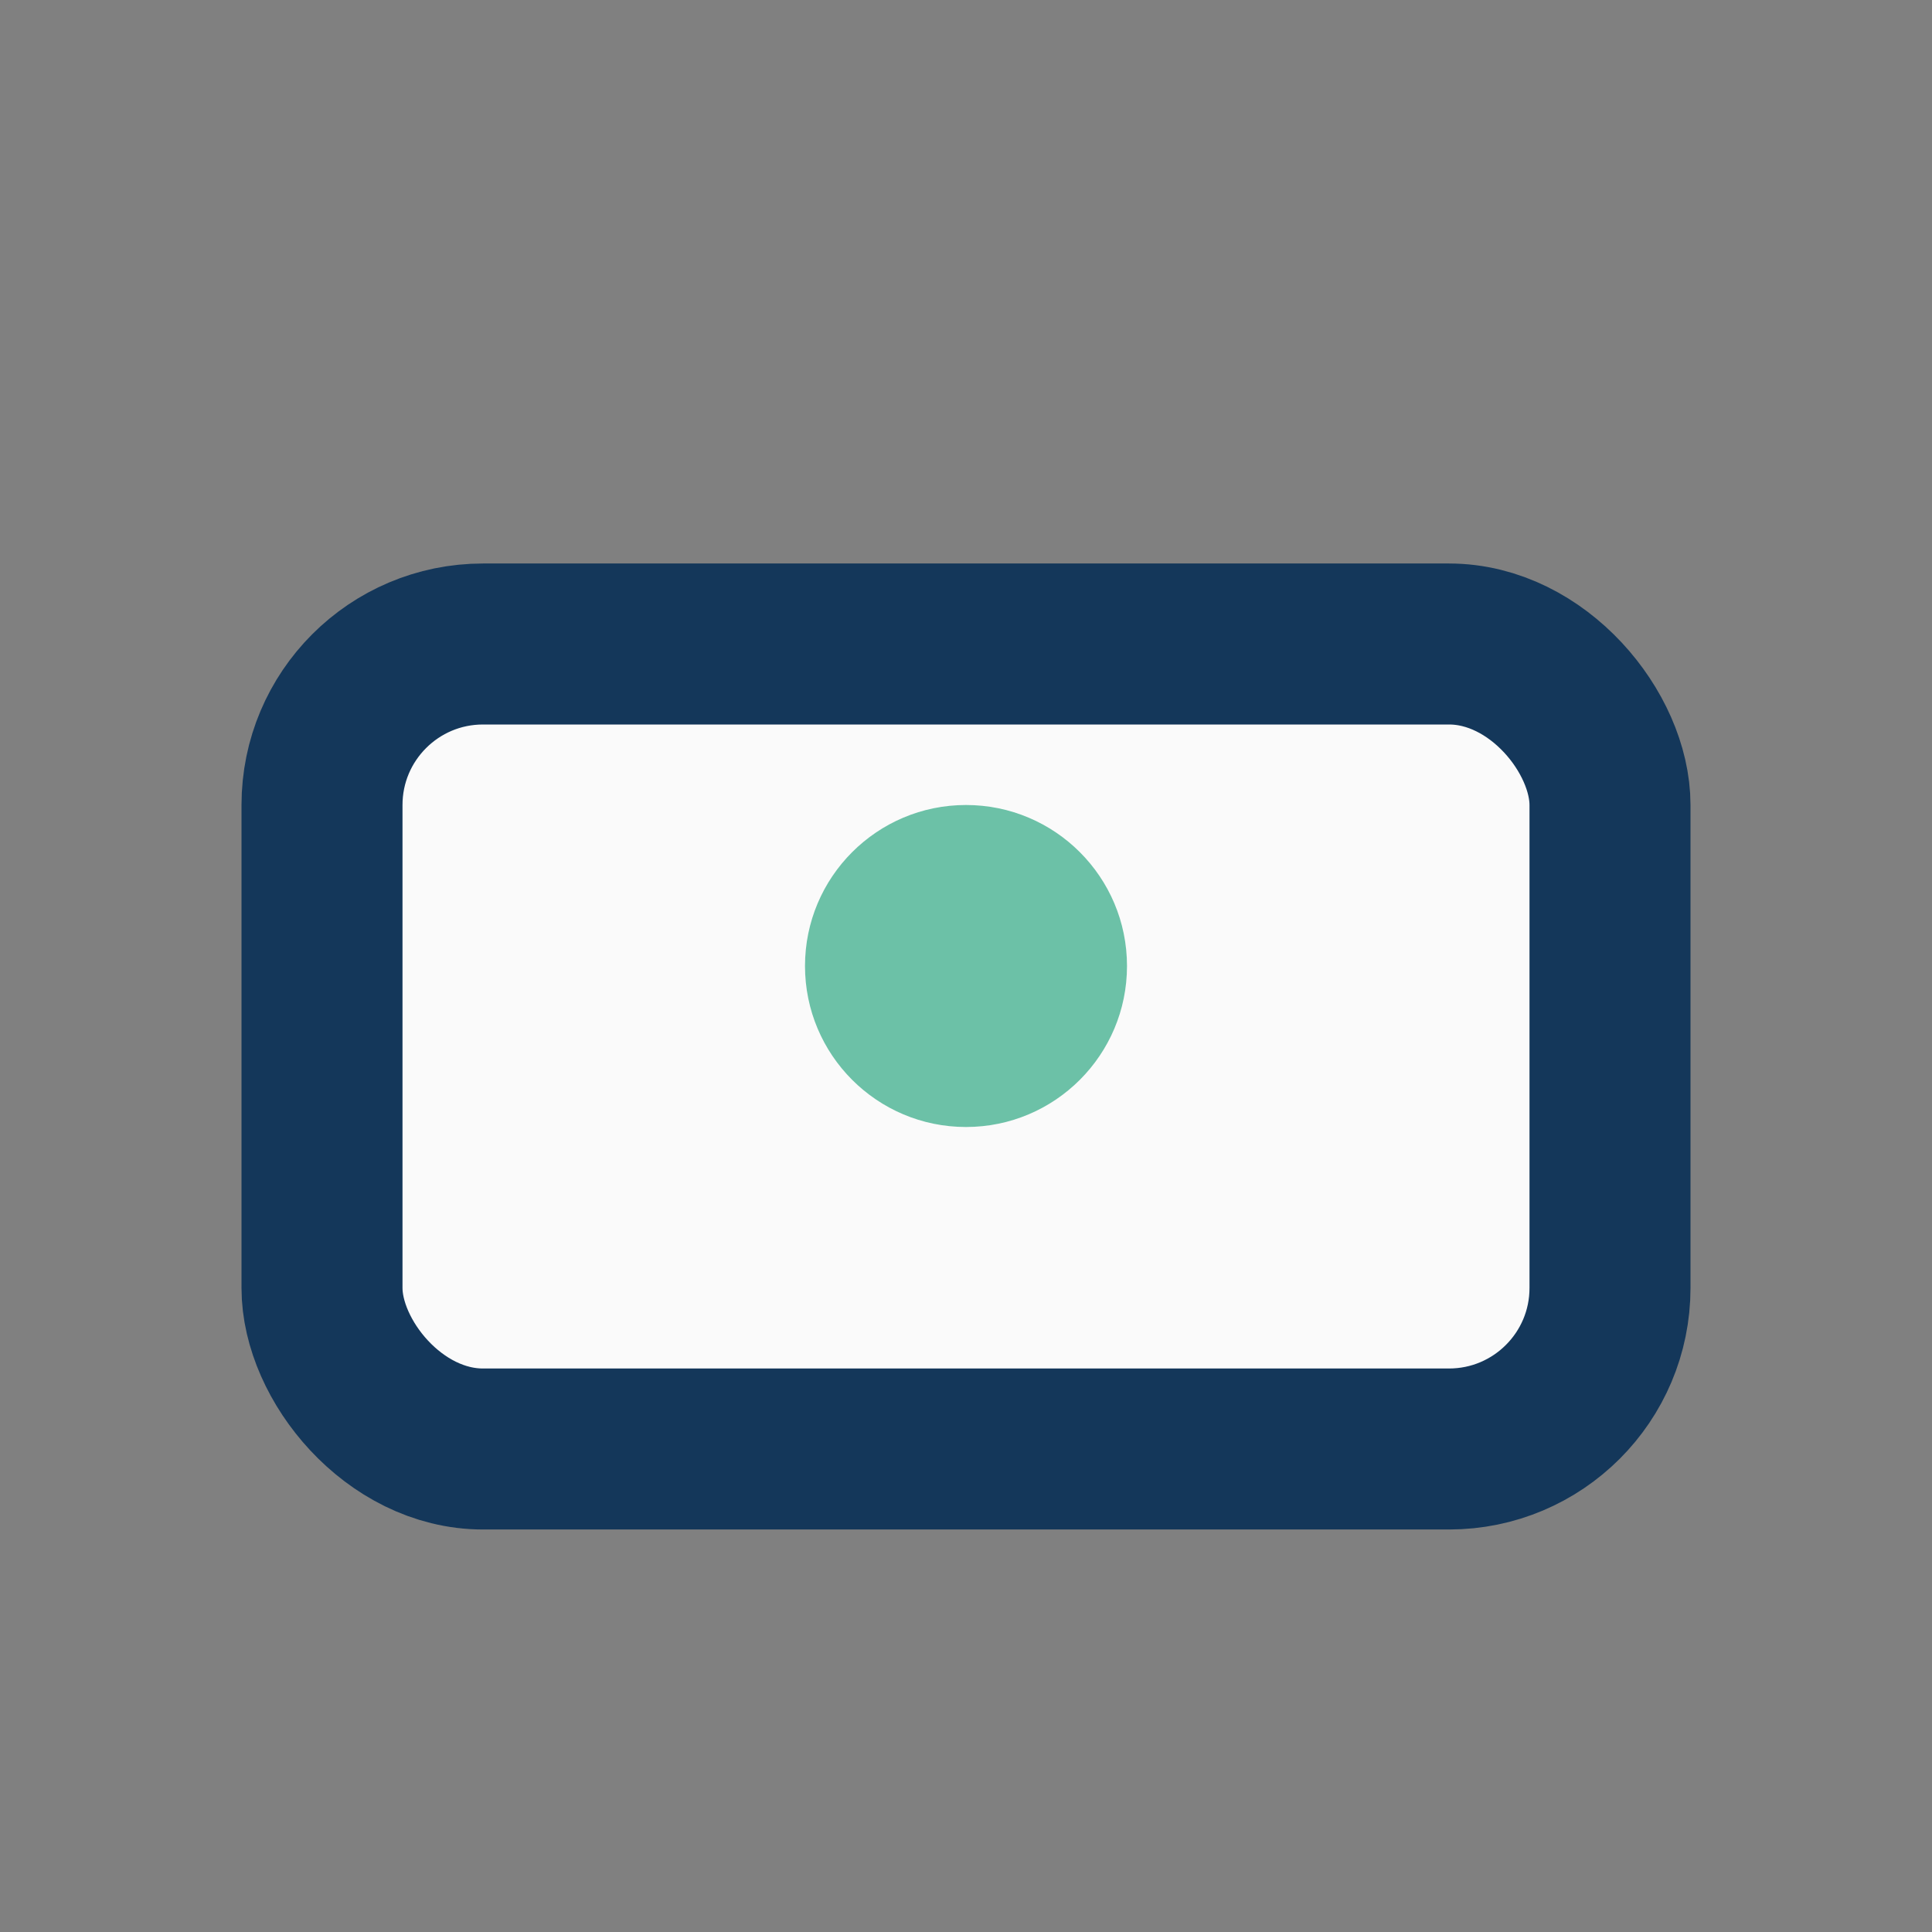
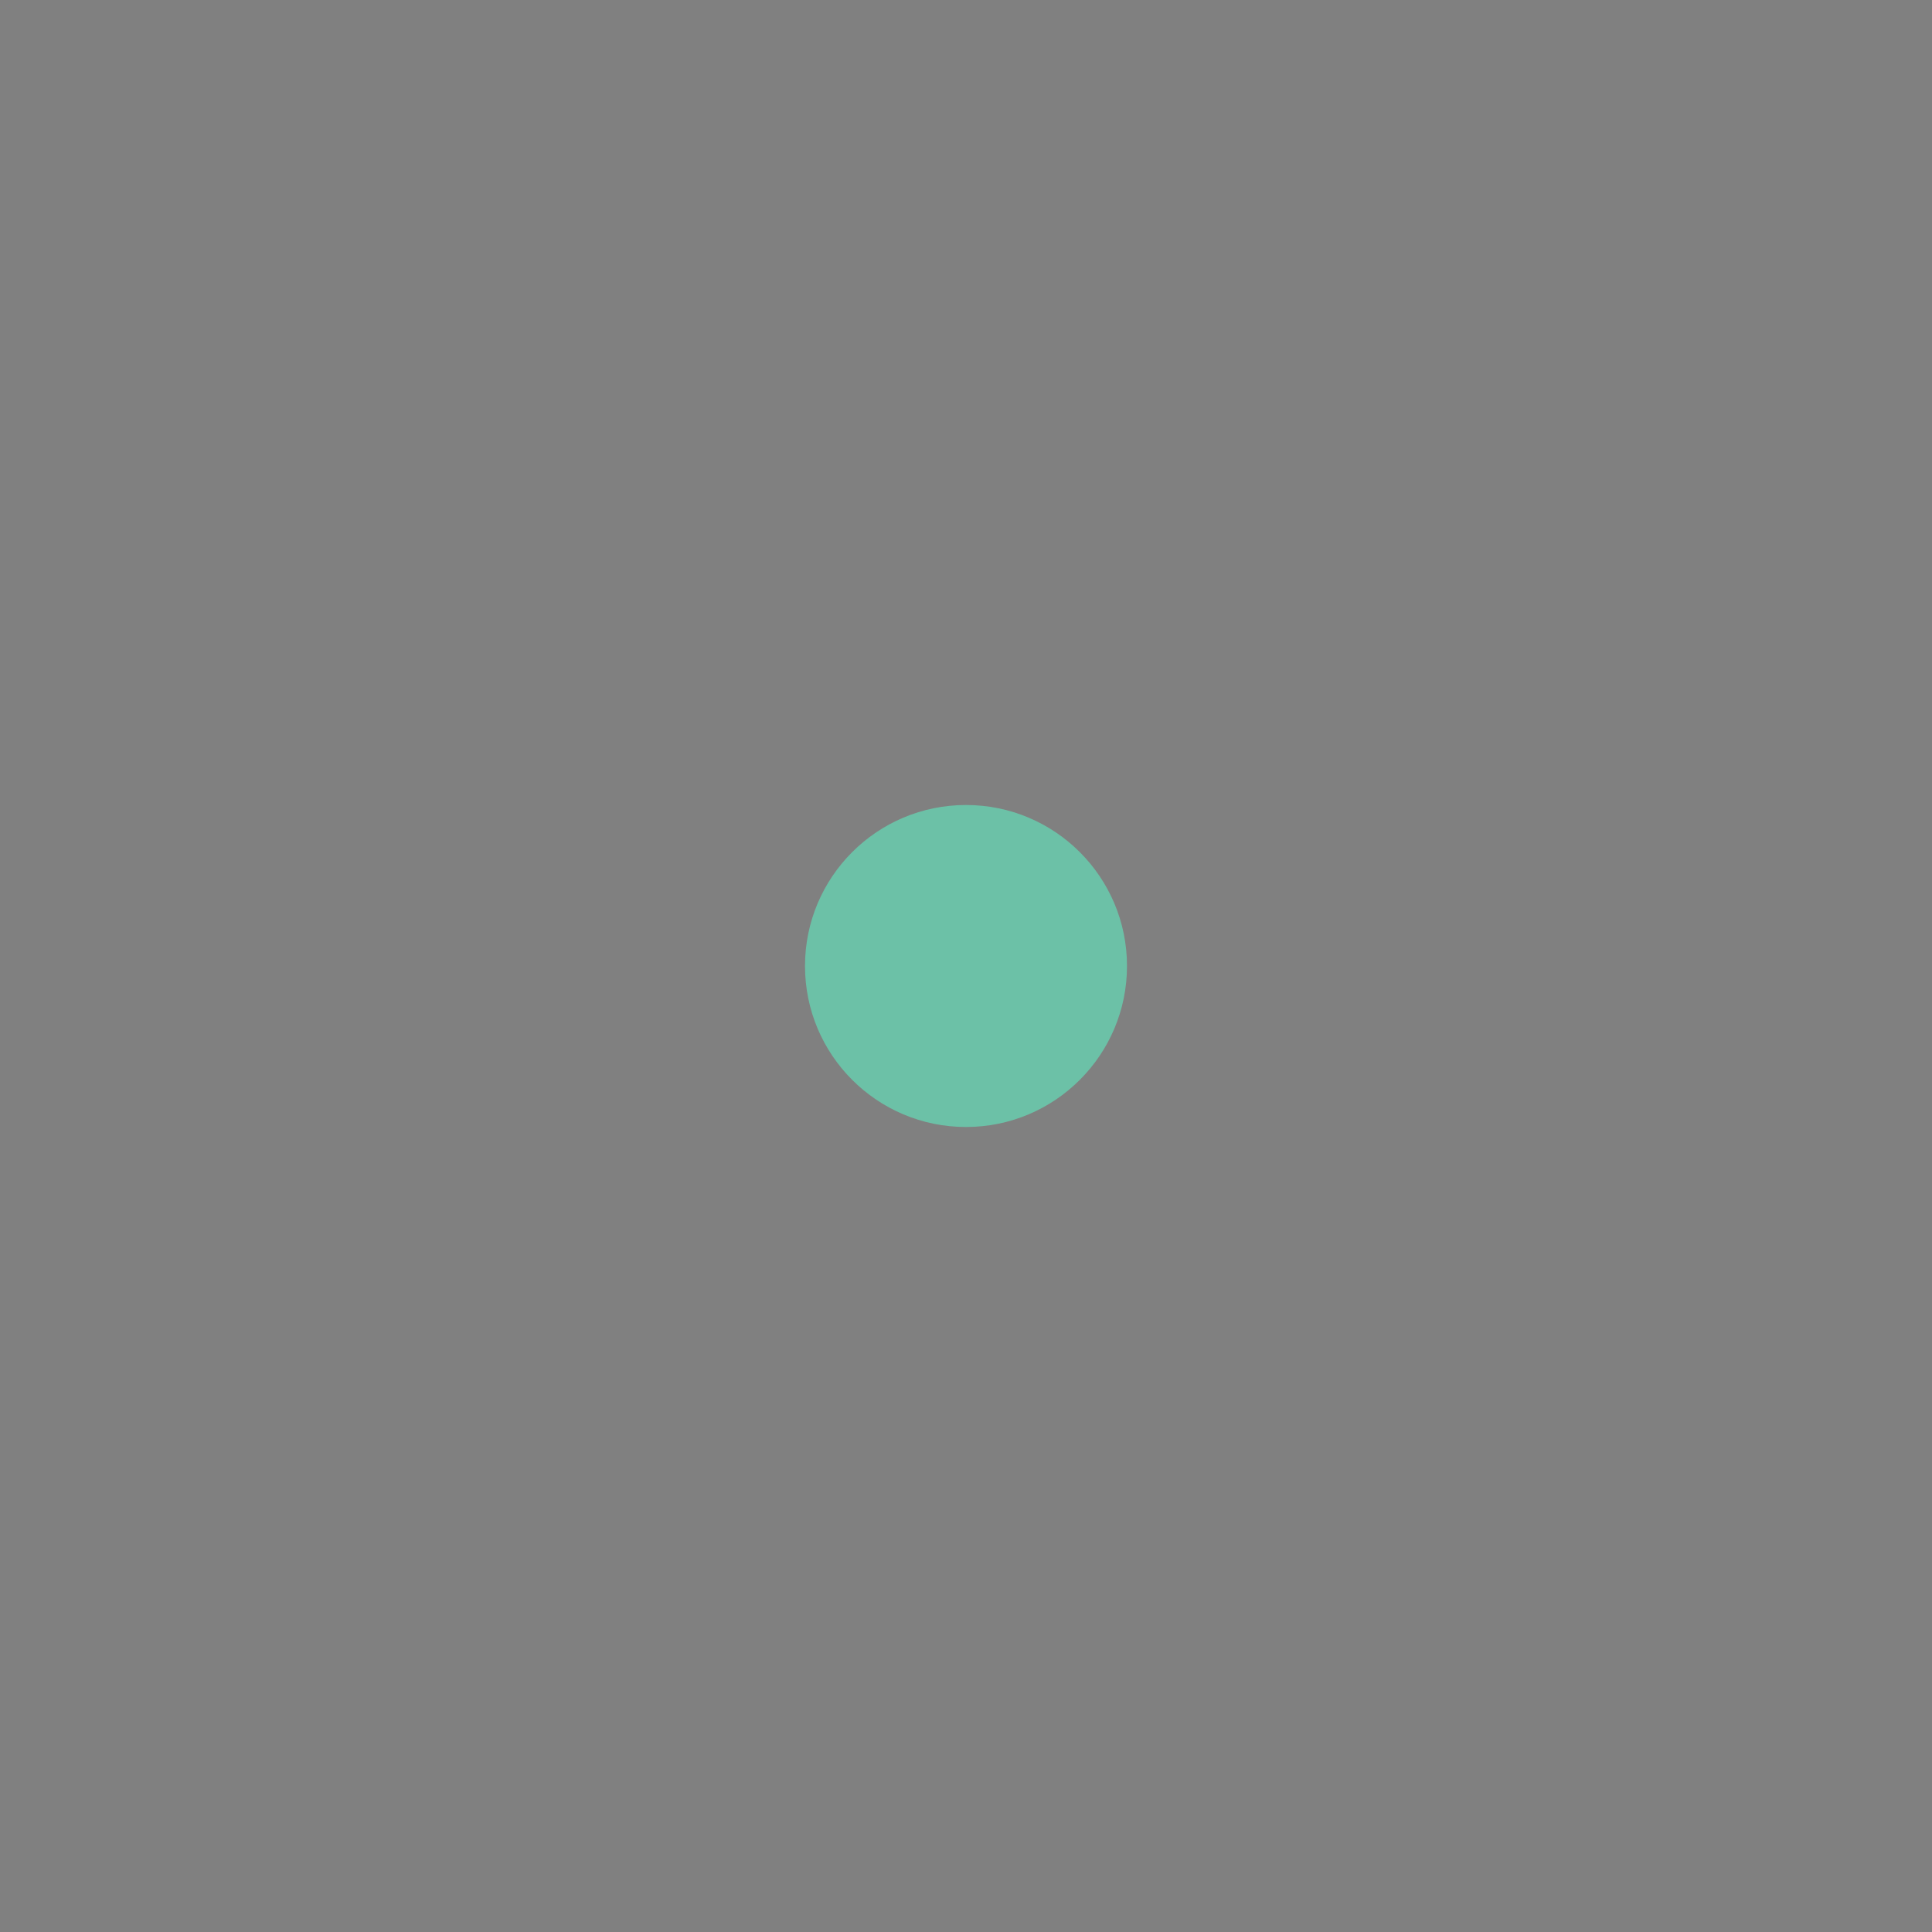
<svg xmlns="http://www.w3.org/2000/svg" width="24" height="24" viewBox="0 0 24 24">
  <rect x="0" y="0" width="24" height="24" fill="#808080" stroke="none" />
-   <rect x="4" y="8" width="16" height="10" rx="2" fill="#FAFAFA" stroke="#14375A" stroke-width="2" />
  <circle cx="12" cy="12" r="2" fill="#6CC1A7" />
</svg>